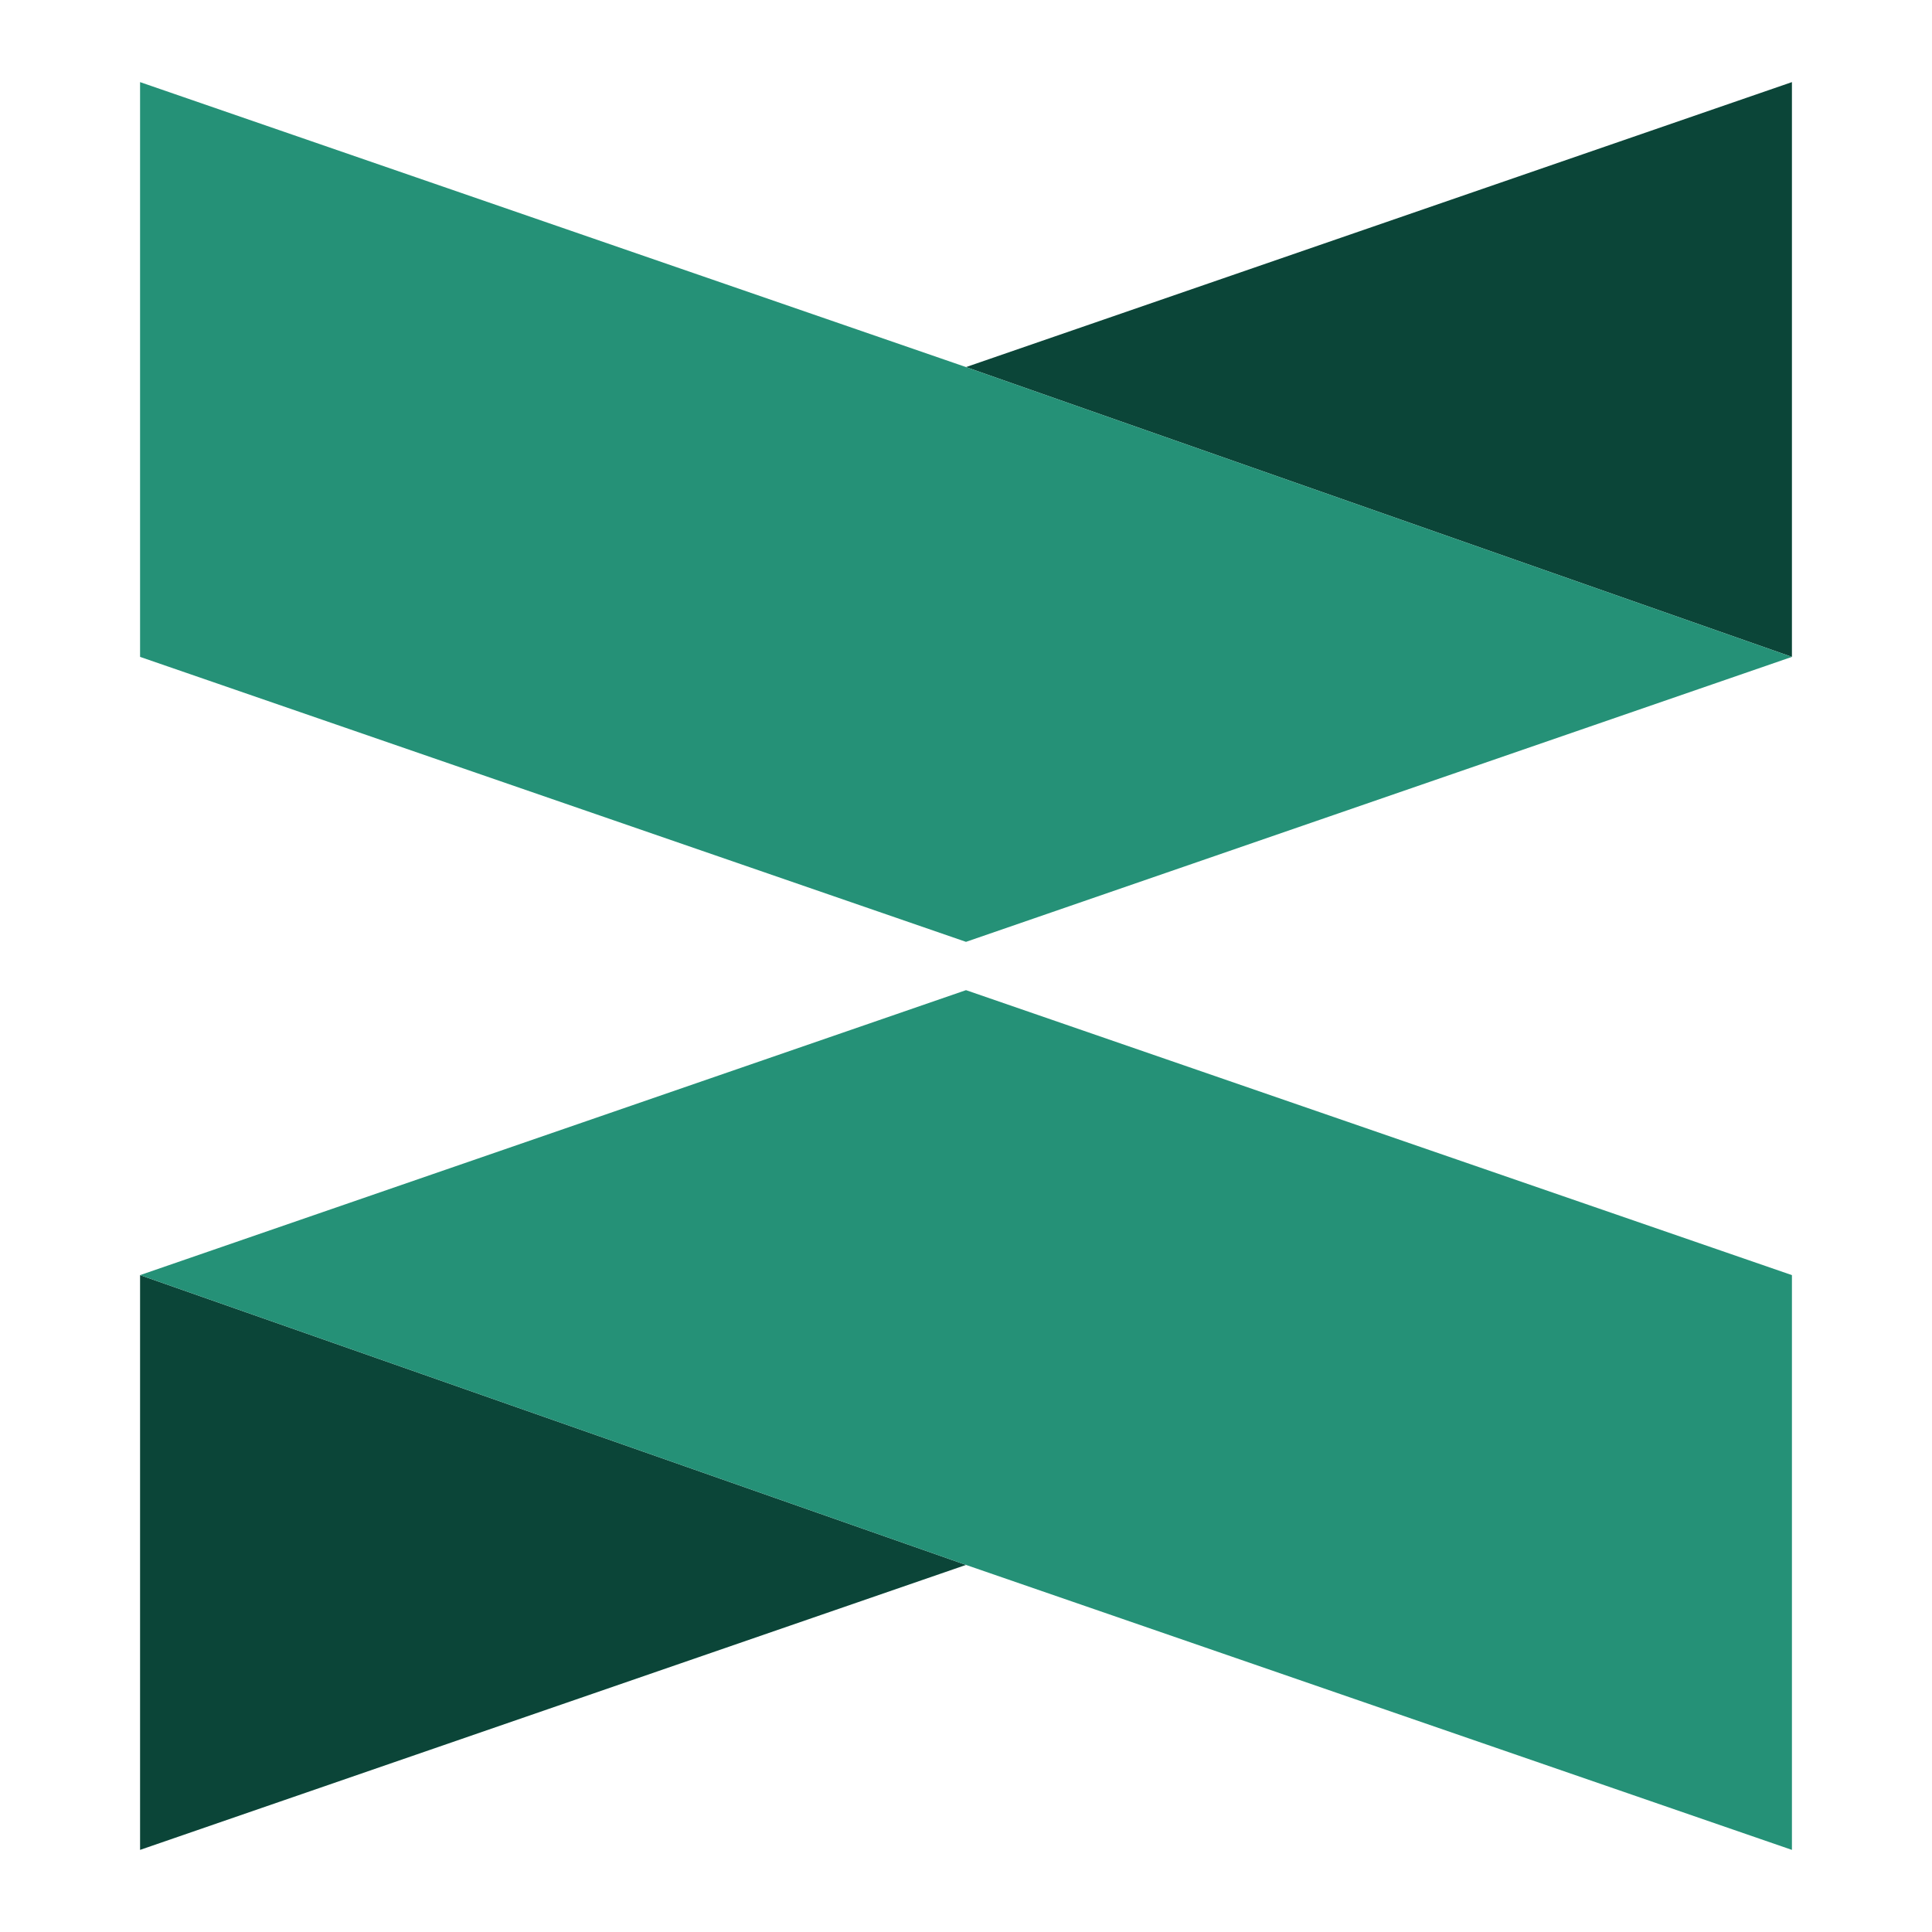
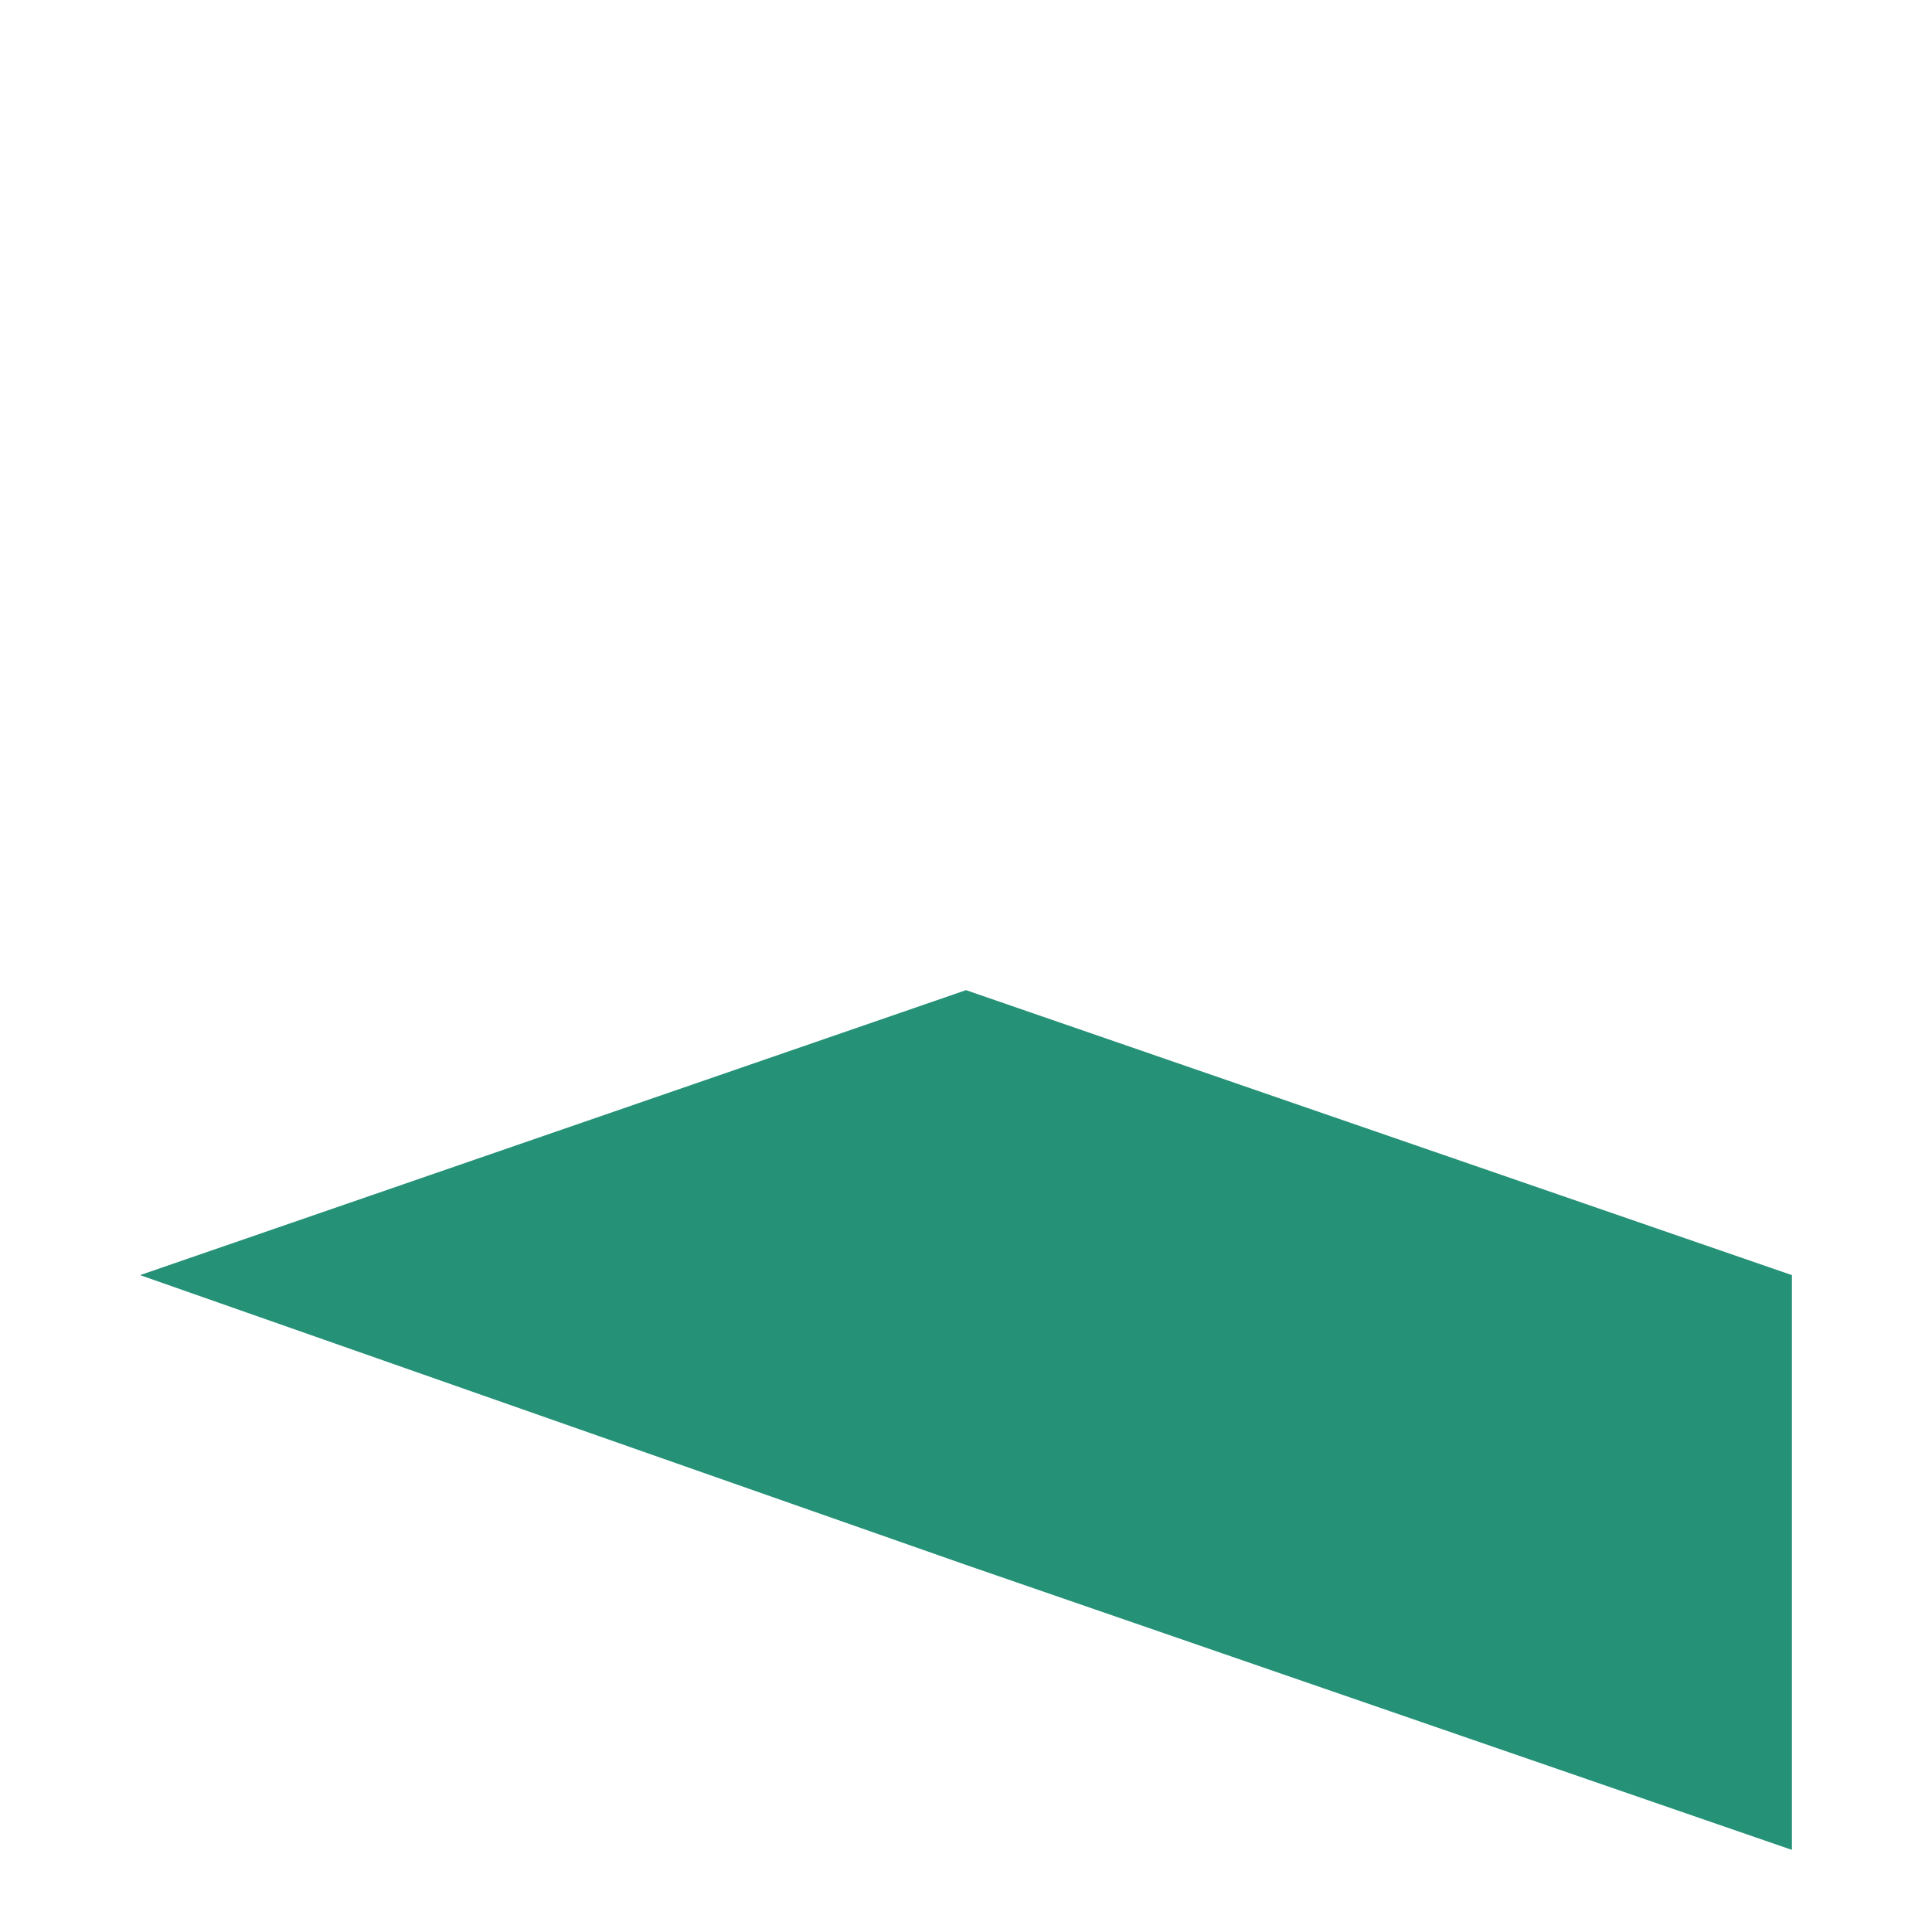
<svg xmlns="http://www.w3.org/2000/svg" version="1.1" id="katman_1" x="0px" y="0px" viewBox="0 0 40 40" style="enable-background:new 0 0 40 40;" xml:space="preserve">
  <style type="text/css">
	.st0{fill:#0B4538;}
	.st1{fill:#259177;}
</style>
  <g>
-     <polygon class="st0" points="20,32.4 2.9,38.3 2.9,26.4  " />
    <g>
-       <polygon class="st0" points="20,7.6 37.1,1.7 37.1,13.6   " />
      <g>
        <g>
          <polygon class="st1" points="2.9,26.4 20,32.4 37.1,38.3 37.1,26.4 20,20.5     " />
-           <polygon class="st1" points="37.1,13.6 20,7.6 2.9,1.7 2.9,13.6 20,19.5     " />
        </g>
      </g>
    </g>
  </g>
</svg>